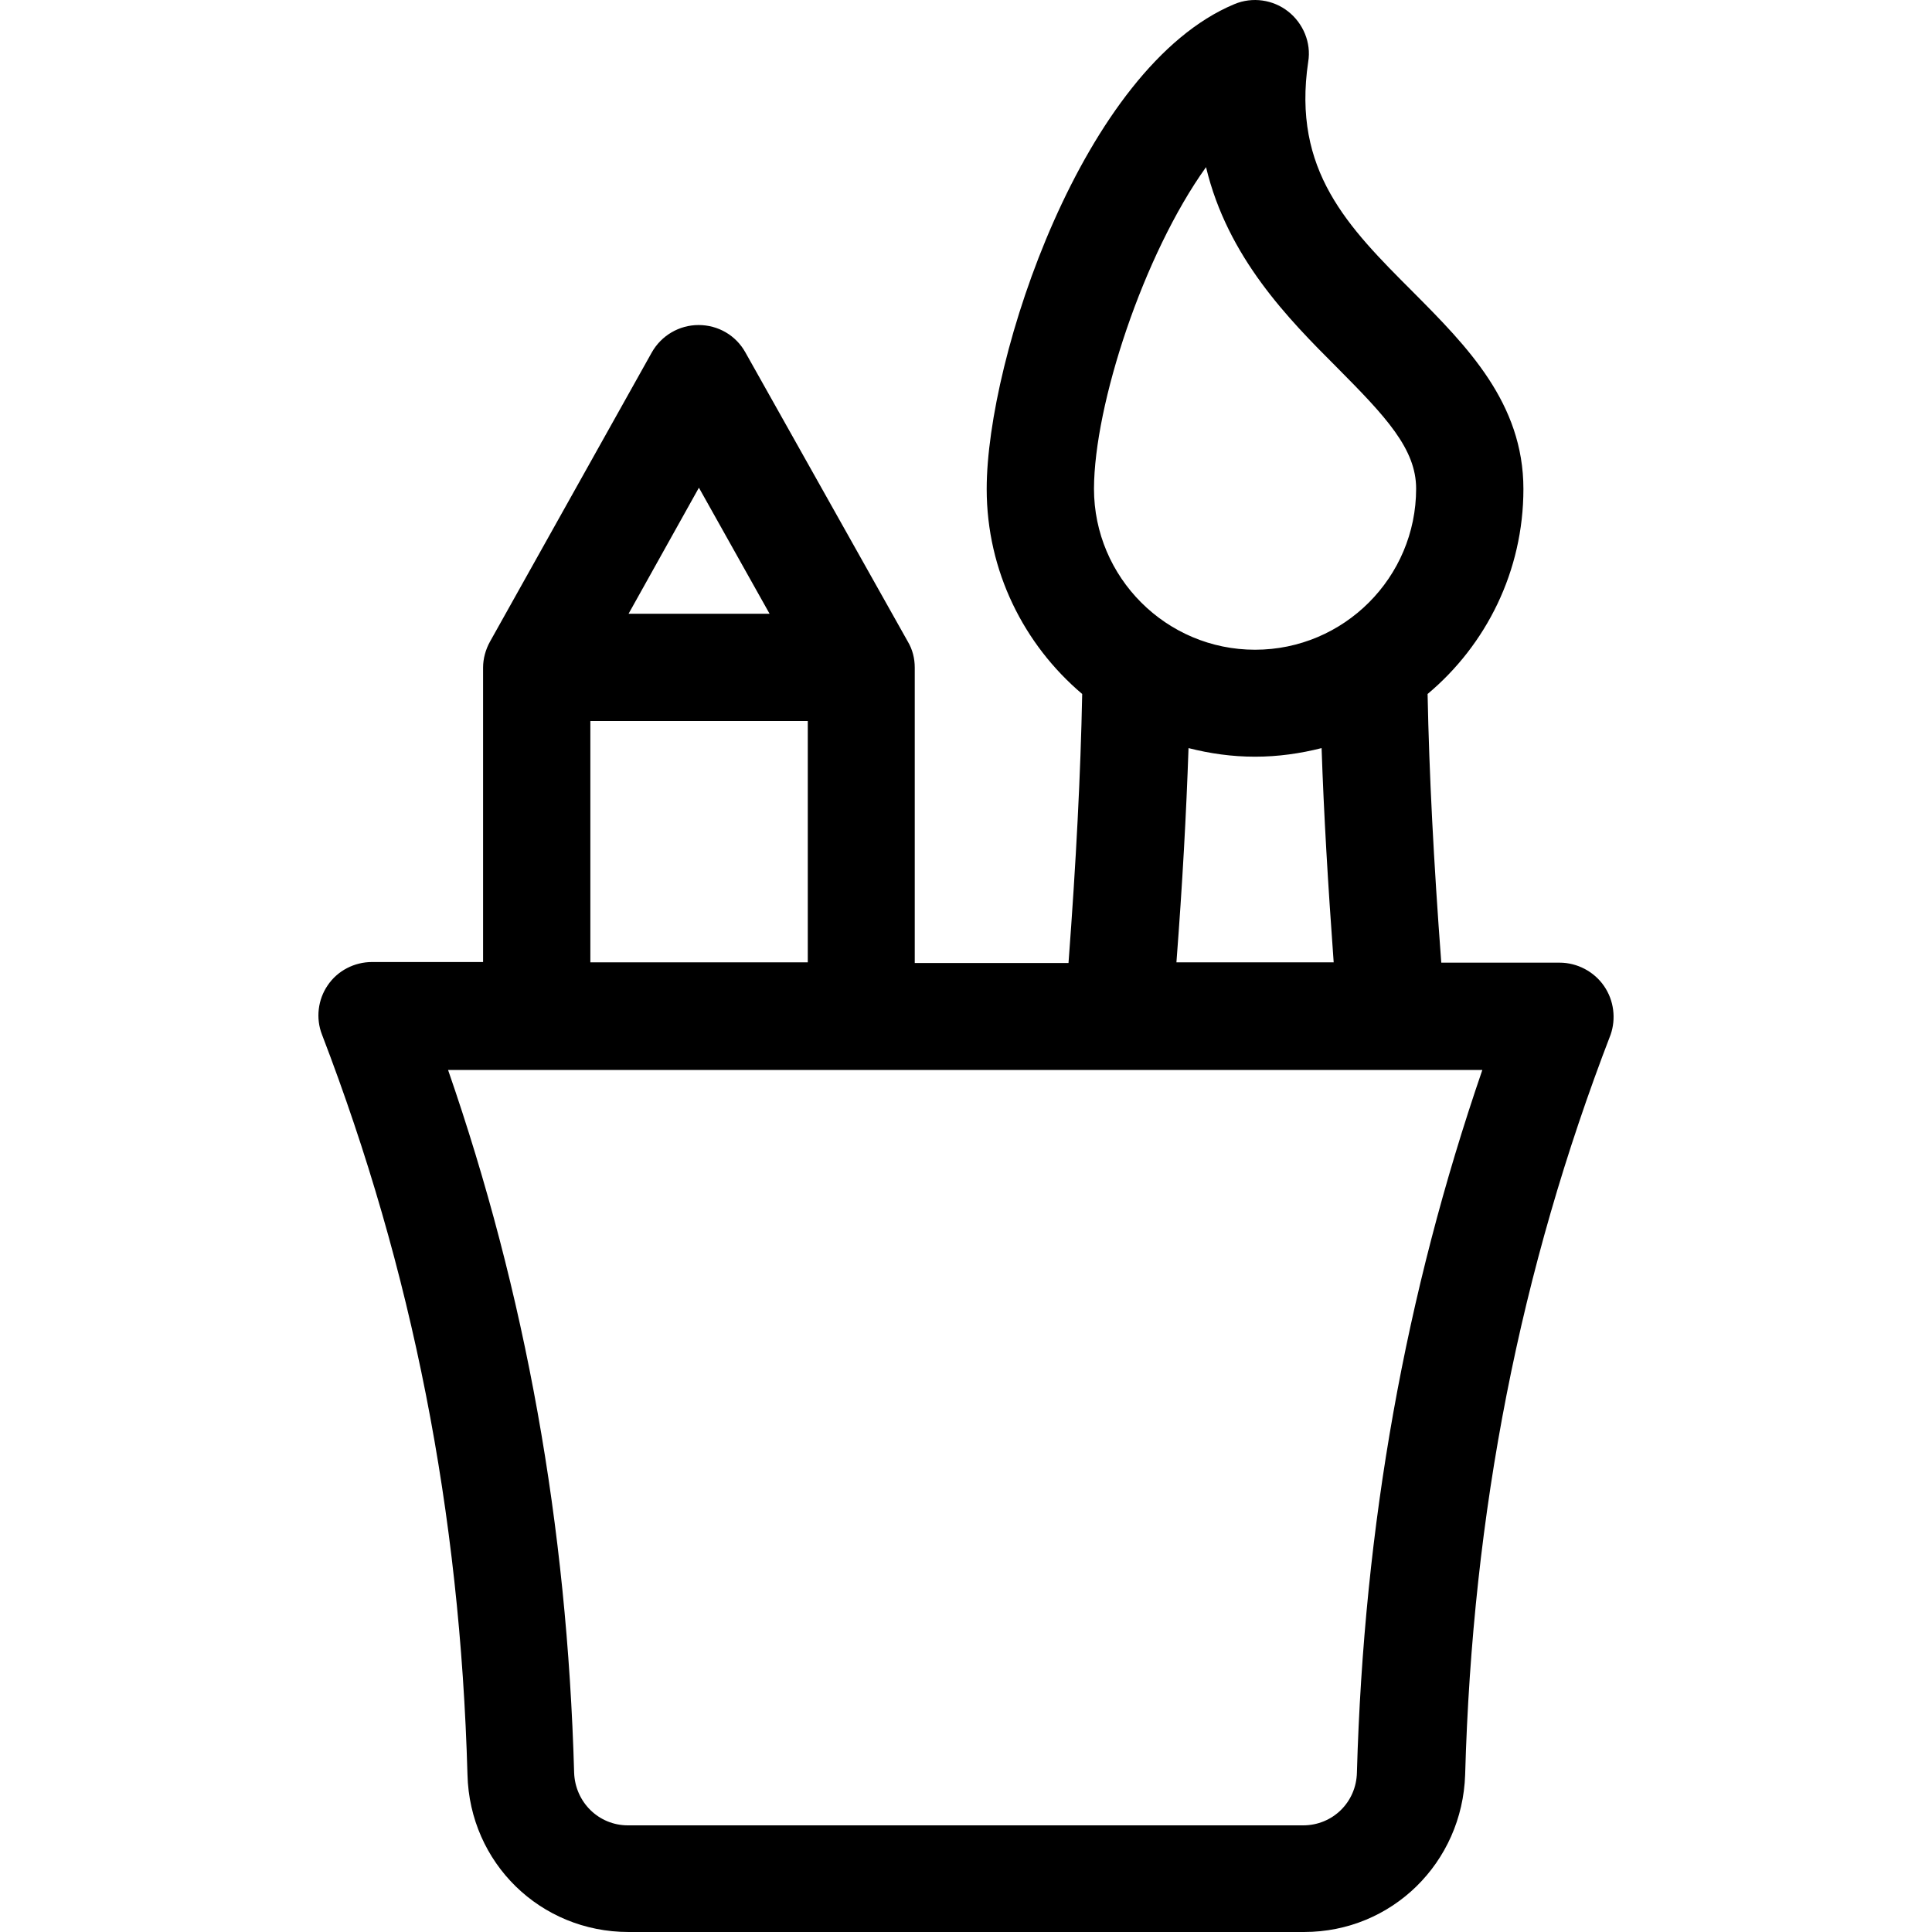
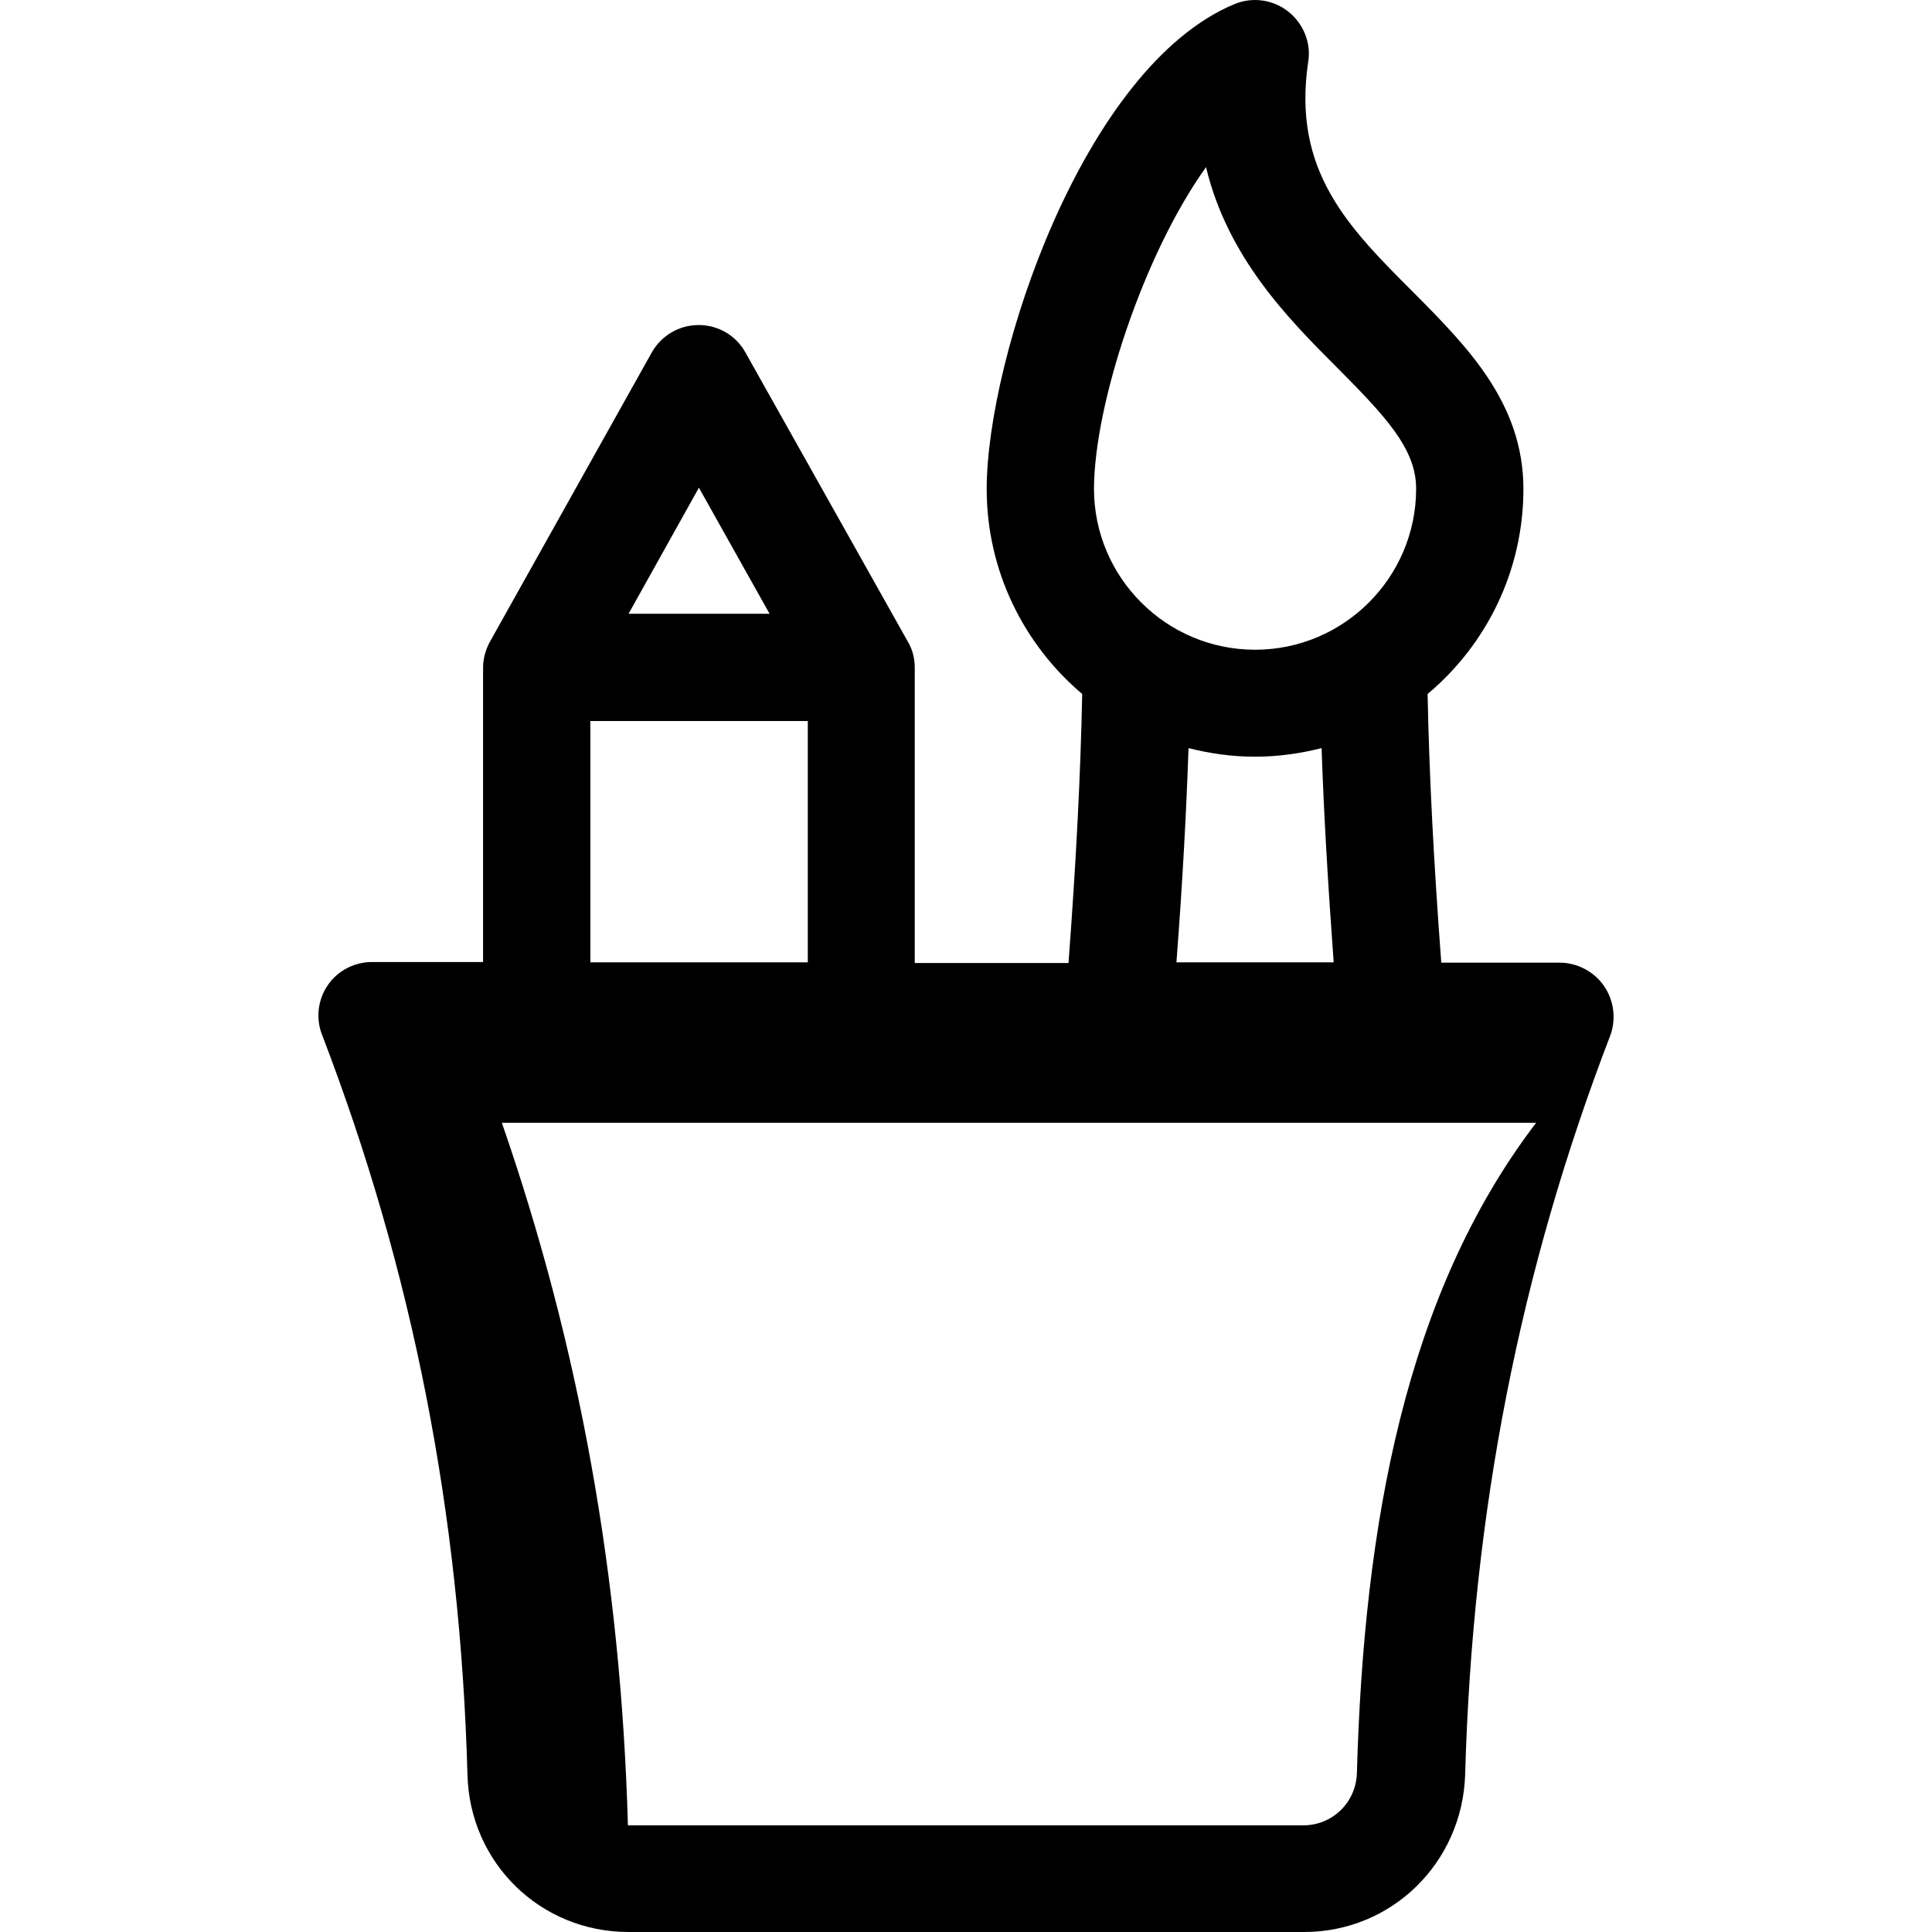
<svg xmlns="http://www.w3.org/2000/svg" fill="#000000" height="800px" width="800px" version="1.1" id="Layer_1" viewBox="0 0 392.341 392.341" xml:space="preserve">
  <g>
    <g>
-       <path d="M325.722,200.212c-2.004-2.909-5.43-4.719-8.986-4.719h-24.048c-1.552-20.622-2.457-38.335-2.78-54.562    c11.895-9.956,19.459-24.954,19.459-41.632c0-17.455-11.442-28.962-22.432-40.016c-13.188-13.188-24.566-24.63-21.269-46.739    c0.646-3.879-1.034-7.822-4.073-10.214c-3.038-2.392-7.24-3.038-10.925-1.487c-30.707,12.8-50.295,71.887-50.295,98.457    c0,16.679,7.564,31.612,19.394,41.632c-0.323,16.291-1.228,33.939-2.78,54.626h-31.224v-59.992c0-1.875-0.453-3.685-1.422-5.301    l-32.97-58.699c-1.939-3.491-5.56-5.56-9.503-5.56s-7.564,2.133-9.503,5.56l-32.84,58.699c-0.905,1.616-1.422,3.491-1.422,5.301    v59.798H75.54c-3.556,0-6.982,1.745-8.986,4.719c-2.004,2.909-2.457,6.723-1.164,10.02c18.36,47.838,28.057,96.97,29.543,150.303    c0.453,17.907,14.804,31.935,32.711,31.935h137.18c17.842,0,32.129-14.093,32.711-31.935    c1.487-53.333,11.119-102.465,29.543-150.303C328.178,206.935,327.791,203.186,325.722,200.212z M244.914,33.941    c4.396,18.36,16.743,30.836,26.57,40.663c9.956,10.02,16.097,16.549,16.097,24.63c0,18.036-14.675,32.711-32.711,32.711    c-18.036,0-32.711-14.675-32.711-32.711C222.223,82.168,232.179,51.719,244.914,33.941z M270.837,195.428h-31.935    c1.228-15.968,2.004-30.319,2.457-43.507c4.331,1.099,8.792,1.745,13.511,1.745c4.655,0,9.18-0.646,13.511-1.745    C268.833,165.238,269.673,179.525,270.837,195.428z M141.932,99.04l14.352,25.6h-28.638L141.932,99.04z M164.041,146.426v49.002    h-44.154c0,0,0-49.002,0-49.002H164.041z M275.556,359.954c-0.129,6.012-4.913,10.731-10.925,10.731H127.516    c-5.947,0-10.731-4.719-10.925-10.731c-1.422-50.295-9.826-97.164-25.6-142.675h210.036    C285.383,262.79,276.978,309.659,275.556,359.954z" />
+       <path d="M325.722,200.212c-2.004-2.909-5.43-4.719-8.986-4.719h-24.048c-1.552-20.622-2.457-38.335-2.78-54.562    c11.895-9.956,19.459-24.954,19.459-41.632c0-17.455-11.442-28.962-22.432-40.016c-13.188-13.188-24.566-24.63-21.269-46.739    c0.646-3.879-1.034-7.822-4.073-10.214c-3.038-2.392-7.24-3.038-10.925-1.487c-30.707,12.8-50.295,71.887-50.295,98.457    c0,16.679,7.564,31.612,19.394,41.632c-0.323,16.291-1.228,33.939-2.78,54.626h-31.224v-59.992c0-1.875-0.453-3.685-1.422-5.301    l-32.97-58.699c-1.939-3.491-5.56-5.56-9.503-5.56s-7.564,2.133-9.503,5.56l-32.84,58.699c-0.905,1.616-1.422,3.491-1.422,5.301    v59.798H75.54c-3.556,0-6.982,1.745-8.986,4.719c-2.004,2.909-2.457,6.723-1.164,10.02c18.36,47.838,28.057,96.97,29.543,150.303    c0.453,17.907,14.804,31.935,32.711,31.935h137.18c17.842,0,32.129-14.093,32.711-31.935    c1.487-53.333,11.119-102.465,29.543-150.303C328.178,206.935,327.791,203.186,325.722,200.212z M244.914,33.941    c4.396,18.36,16.743,30.836,26.57,40.663c9.956,10.02,16.097,16.549,16.097,24.63c0,18.036-14.675,32.711-32.711,32.711    c-18.036,0-32.711-14.675-32.711-32.711C222.223,82.168,232.179,51.719,244.914,33.941z M270.837,195.428h-31.935    c1.228-15.968,2.004-30.319,2.457-43.507c4.331,1.099,8.792,1.745,13.511,1.745c4.655,0,9.18-0.646,13.511-1.745    C268.833,165.238,269.673,179.525,270.837,195.428z M141.932,99.04l14.352,25.6h-28.638L141.932,99.04z M164.041,146.426v49.002    h-44.154c0,0,0-49.002,0-49.002H164.041z M275.556,359.954c-0.129,6.012-4.913,10.731-10.925,10.731H127.516    c-1.422-50.295-9.826-97.164-25.6-142.675h210.036    C285.383,262.79,276.978,309.659,275.556,359.954z" />
    </g>
  </g>
</svg>